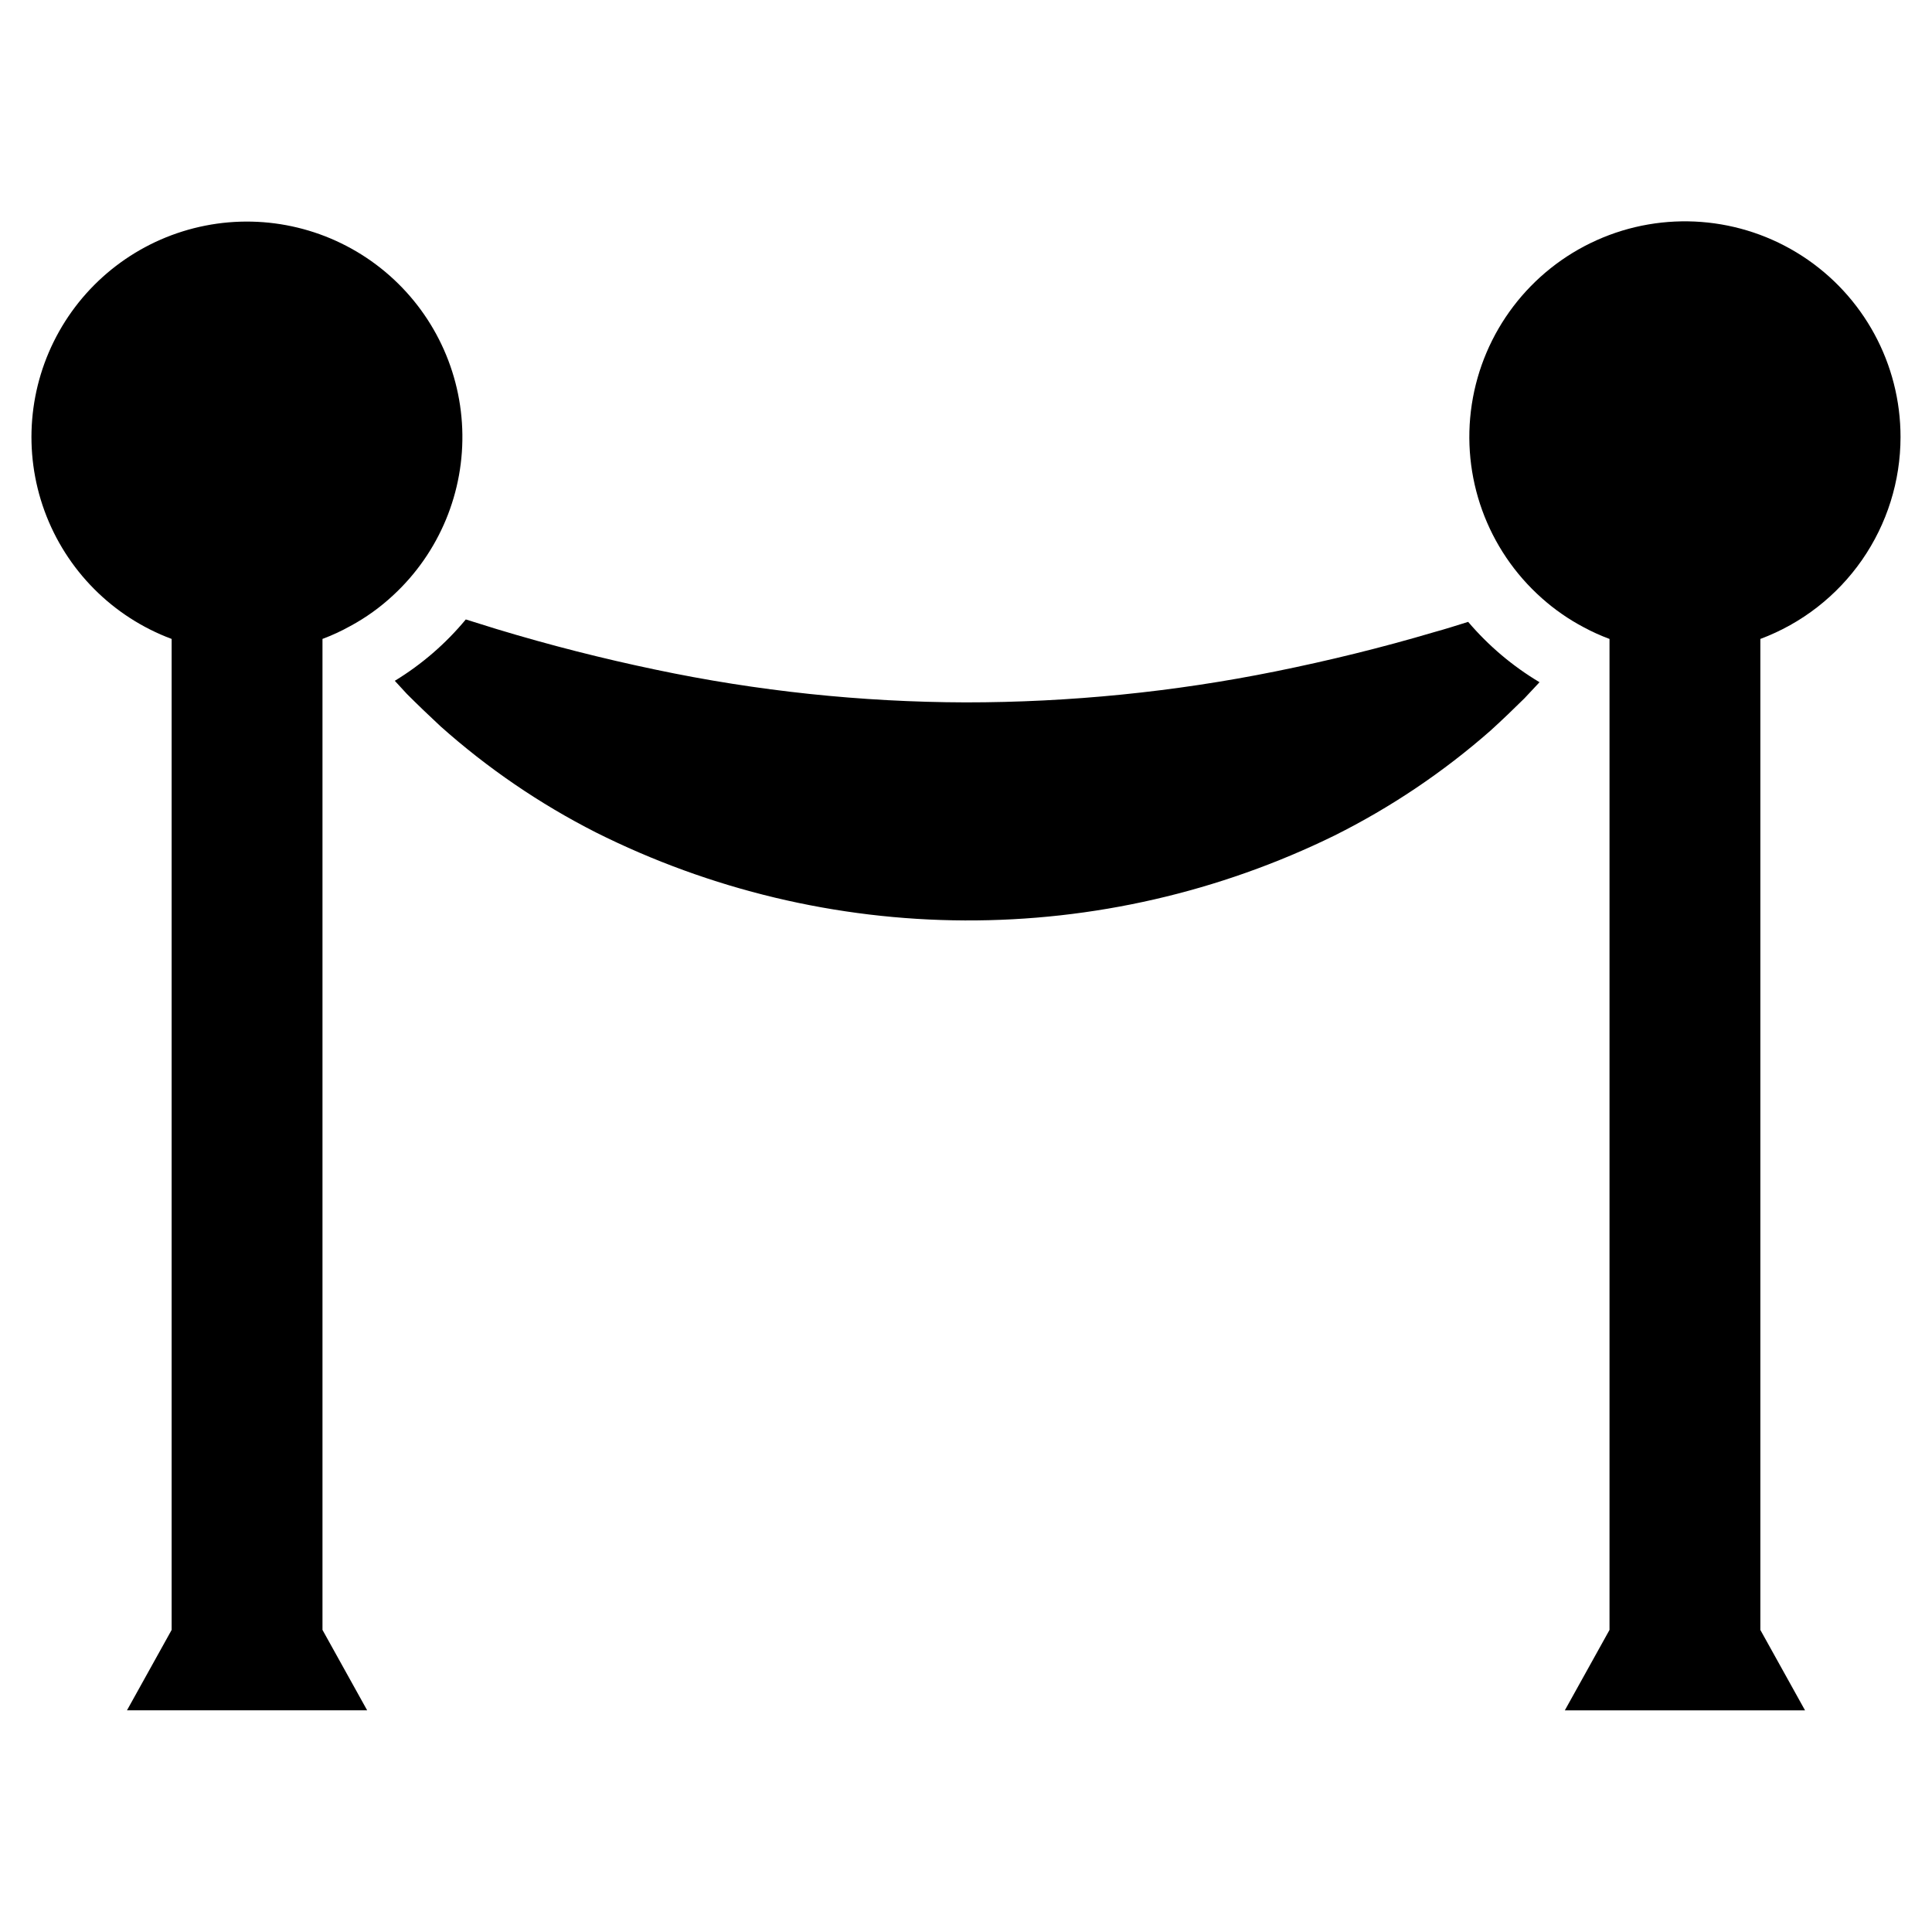
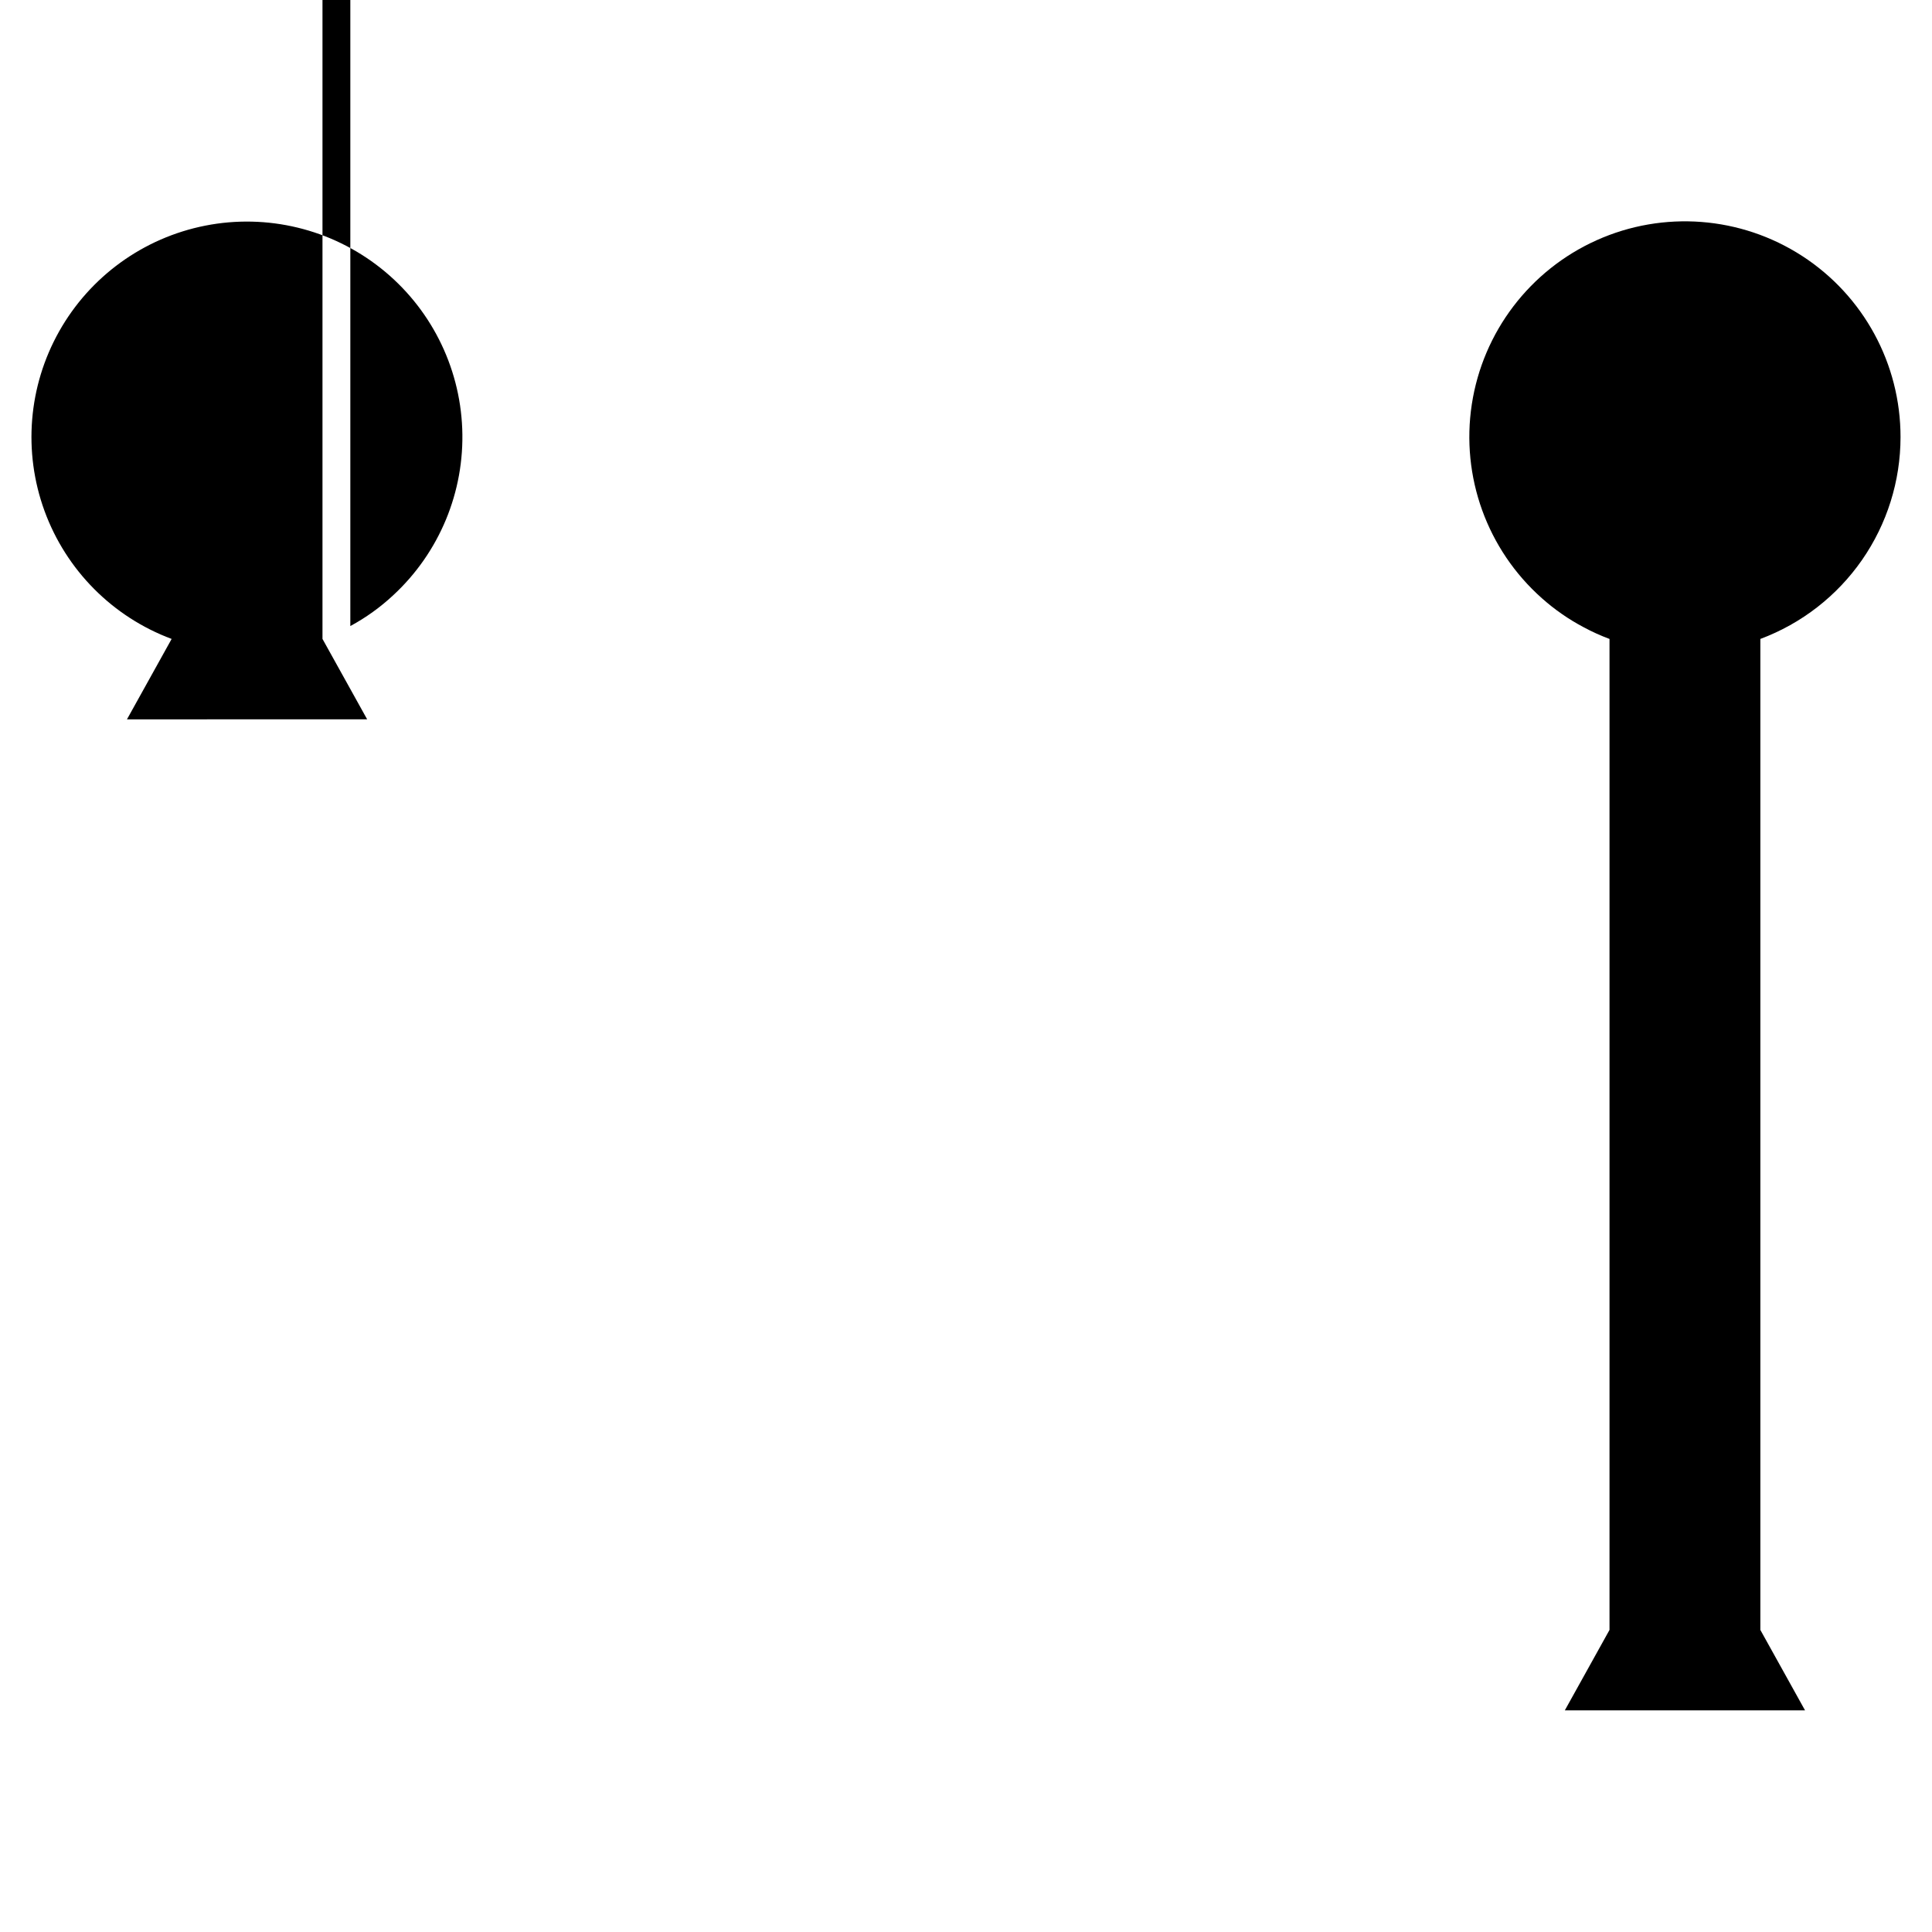
<svg xmlns="http://www.w3.org/2000/svg" fill="#000000" width="800px" height="800px" version="1.1" viewBox="144 144 512 512">
  <g>
-     <path d="m236.84 309.91c4.113-2.223 7.93-4.961 11.348-8.148 12.262-11.328 18.953-27.457 18.309-44.137-0.641-16.68-8.551-32.246-21.648-42.598-13.098-10.352-30.066-14.457-46.445-11.23s-30.527 13.461-38.719 28.004c-8.191 14.547-9.609 31.945-3.879 47.625 5.734 15.68 18.039 28.066 33.68 33.898v262.62l-11.84 21.312 63.656-0.004-11.84-21.312v-262.62c2.543-0.949 5.012-2.09 7.379-3.414z" />
+     <path d="m236.84 309.91c4.113-2.223 7.93-4.961 11.348-8.148 12.262-11.328 18.953-27.457 18.309-44.137-0.641-16.68-8.551-32.246-21.648-42.598-13.098-10.352-30.066-14.457-46.445-11.23s-30.527 13.461-38.719 28.004c-8.191 14.547-9.609 31.945-3.879 47.625 5.734 15.68 18.039 28.066 33.68 33.898l-11.84 21.312 63.656-0.004-11.84-21.312v-262.62c2.543-0.949 5.012-2.09 7.379-3.414z" />
    <path d="m647.66 259.85c0.02-19.391-9.793-37.469-26.066-48.012-16.277-10.543-36.785-12.113-54.477-4.172-17.688 7.945-30.141 24.316-33.074 43.484-2.93 19.168 4.059 38.516 18.566 51.383 3.383 3.016 7.121 5.609 11.129 7.719 2.195 1.18 4.465 2.207 6.797 3.074v262.62l-11.84 21.312h63.656l-11.84-21.312v-262.62c10.902-4.07 20.301-11.371 26.941-20.926 6.637-9.559 10.199-20.914 10.207-32.551z" />
-     <path d="m533.08 308.8c-2.984 0.922-5.906 1.875-8.855 2.676-14.238 4.215-28.23 7.625-42.066 10.426h-0.004c-27.078 5.481-54.637 8.238-82.262 8.238-27.645-0.078-55.211-2.992-82.262-8.699-13.809-2.891-27.801-6.426-42.008-10.73l-8.18-2.551v-0.004c-5.324 6.426-11.688 11.926-18.816 16.266 1.047 1.168 2.121 2.305 3.199 3.477 2.891 2.891 5.875 5.75 8.918 8.578h-0.004c12.449 11.102 26.281 20.547 41.148 28.109 30.367 15.207 63.836 23.195 97.801 23.34 33.961 0.145 67.5-7.559 97.992-22.512 14.93-7.457 28.832-16.812 41.363-27.828 3.074-2.797 6.059-5.66 8.98-8.551 1.324-1.414 2.644-2.828 3.969-4.242h-0.004c-7.137-4.258-13.527-9.66-18.91-15.992z" />
  </g>
</svg>